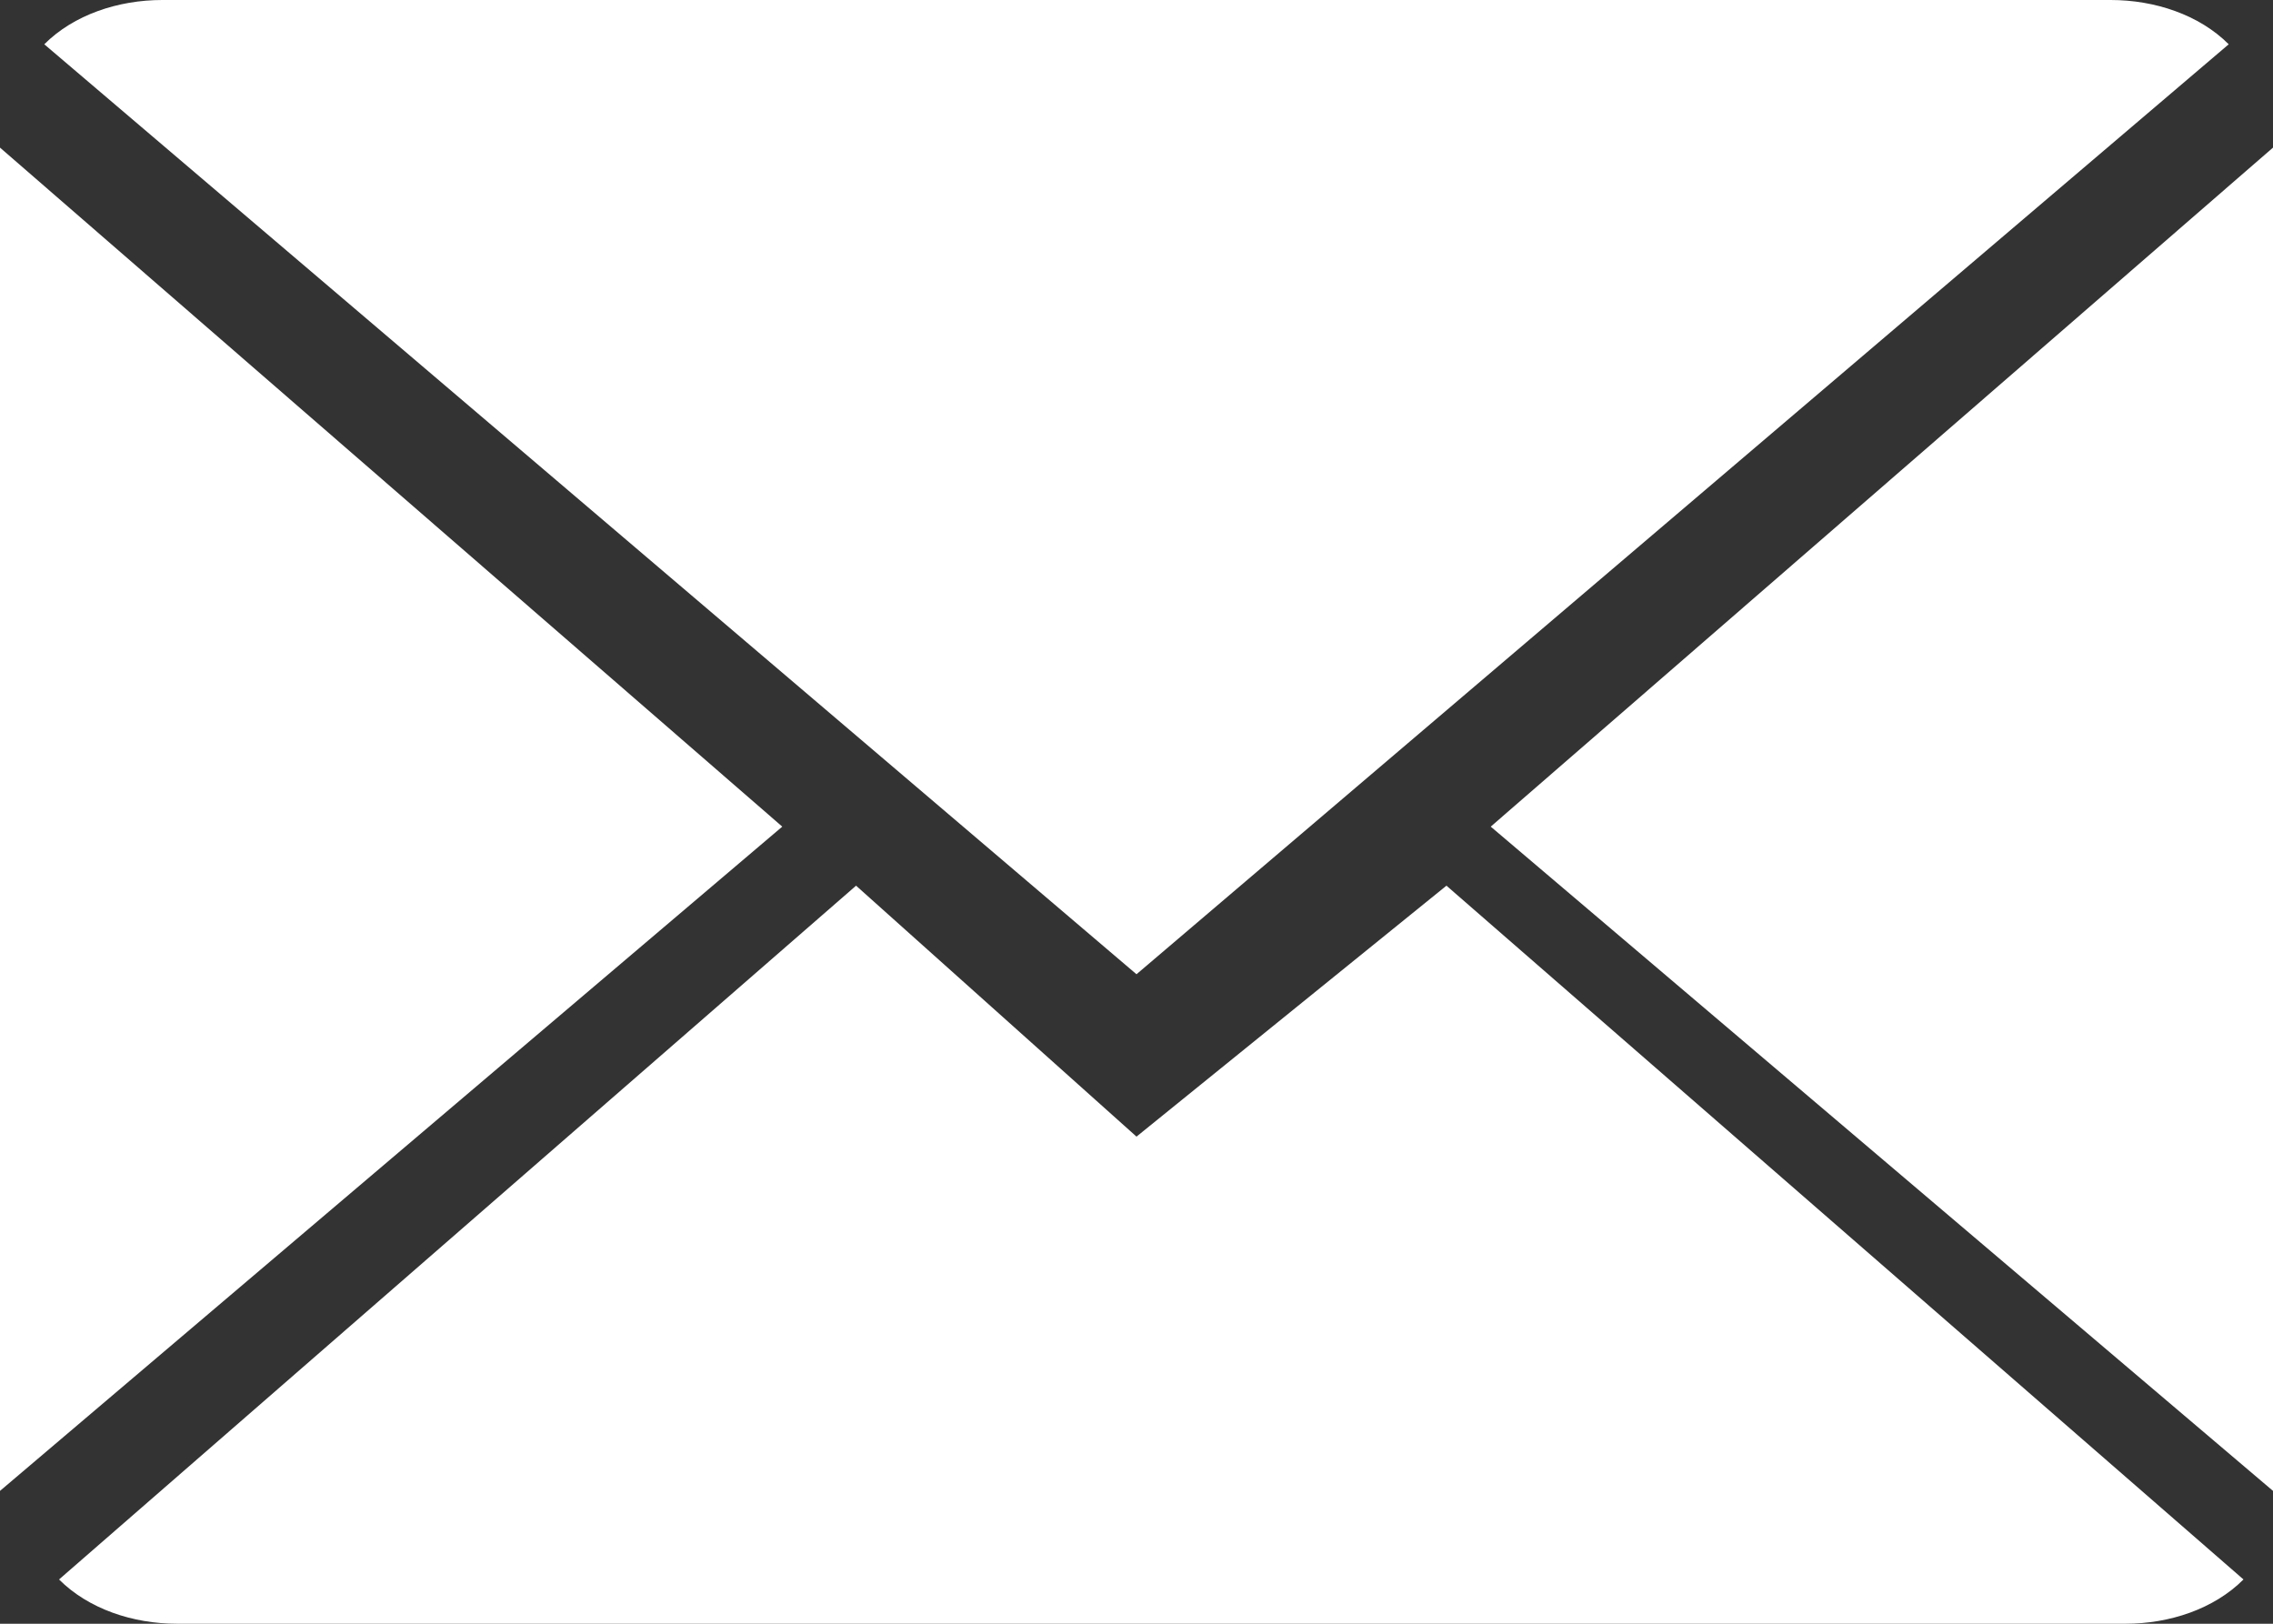
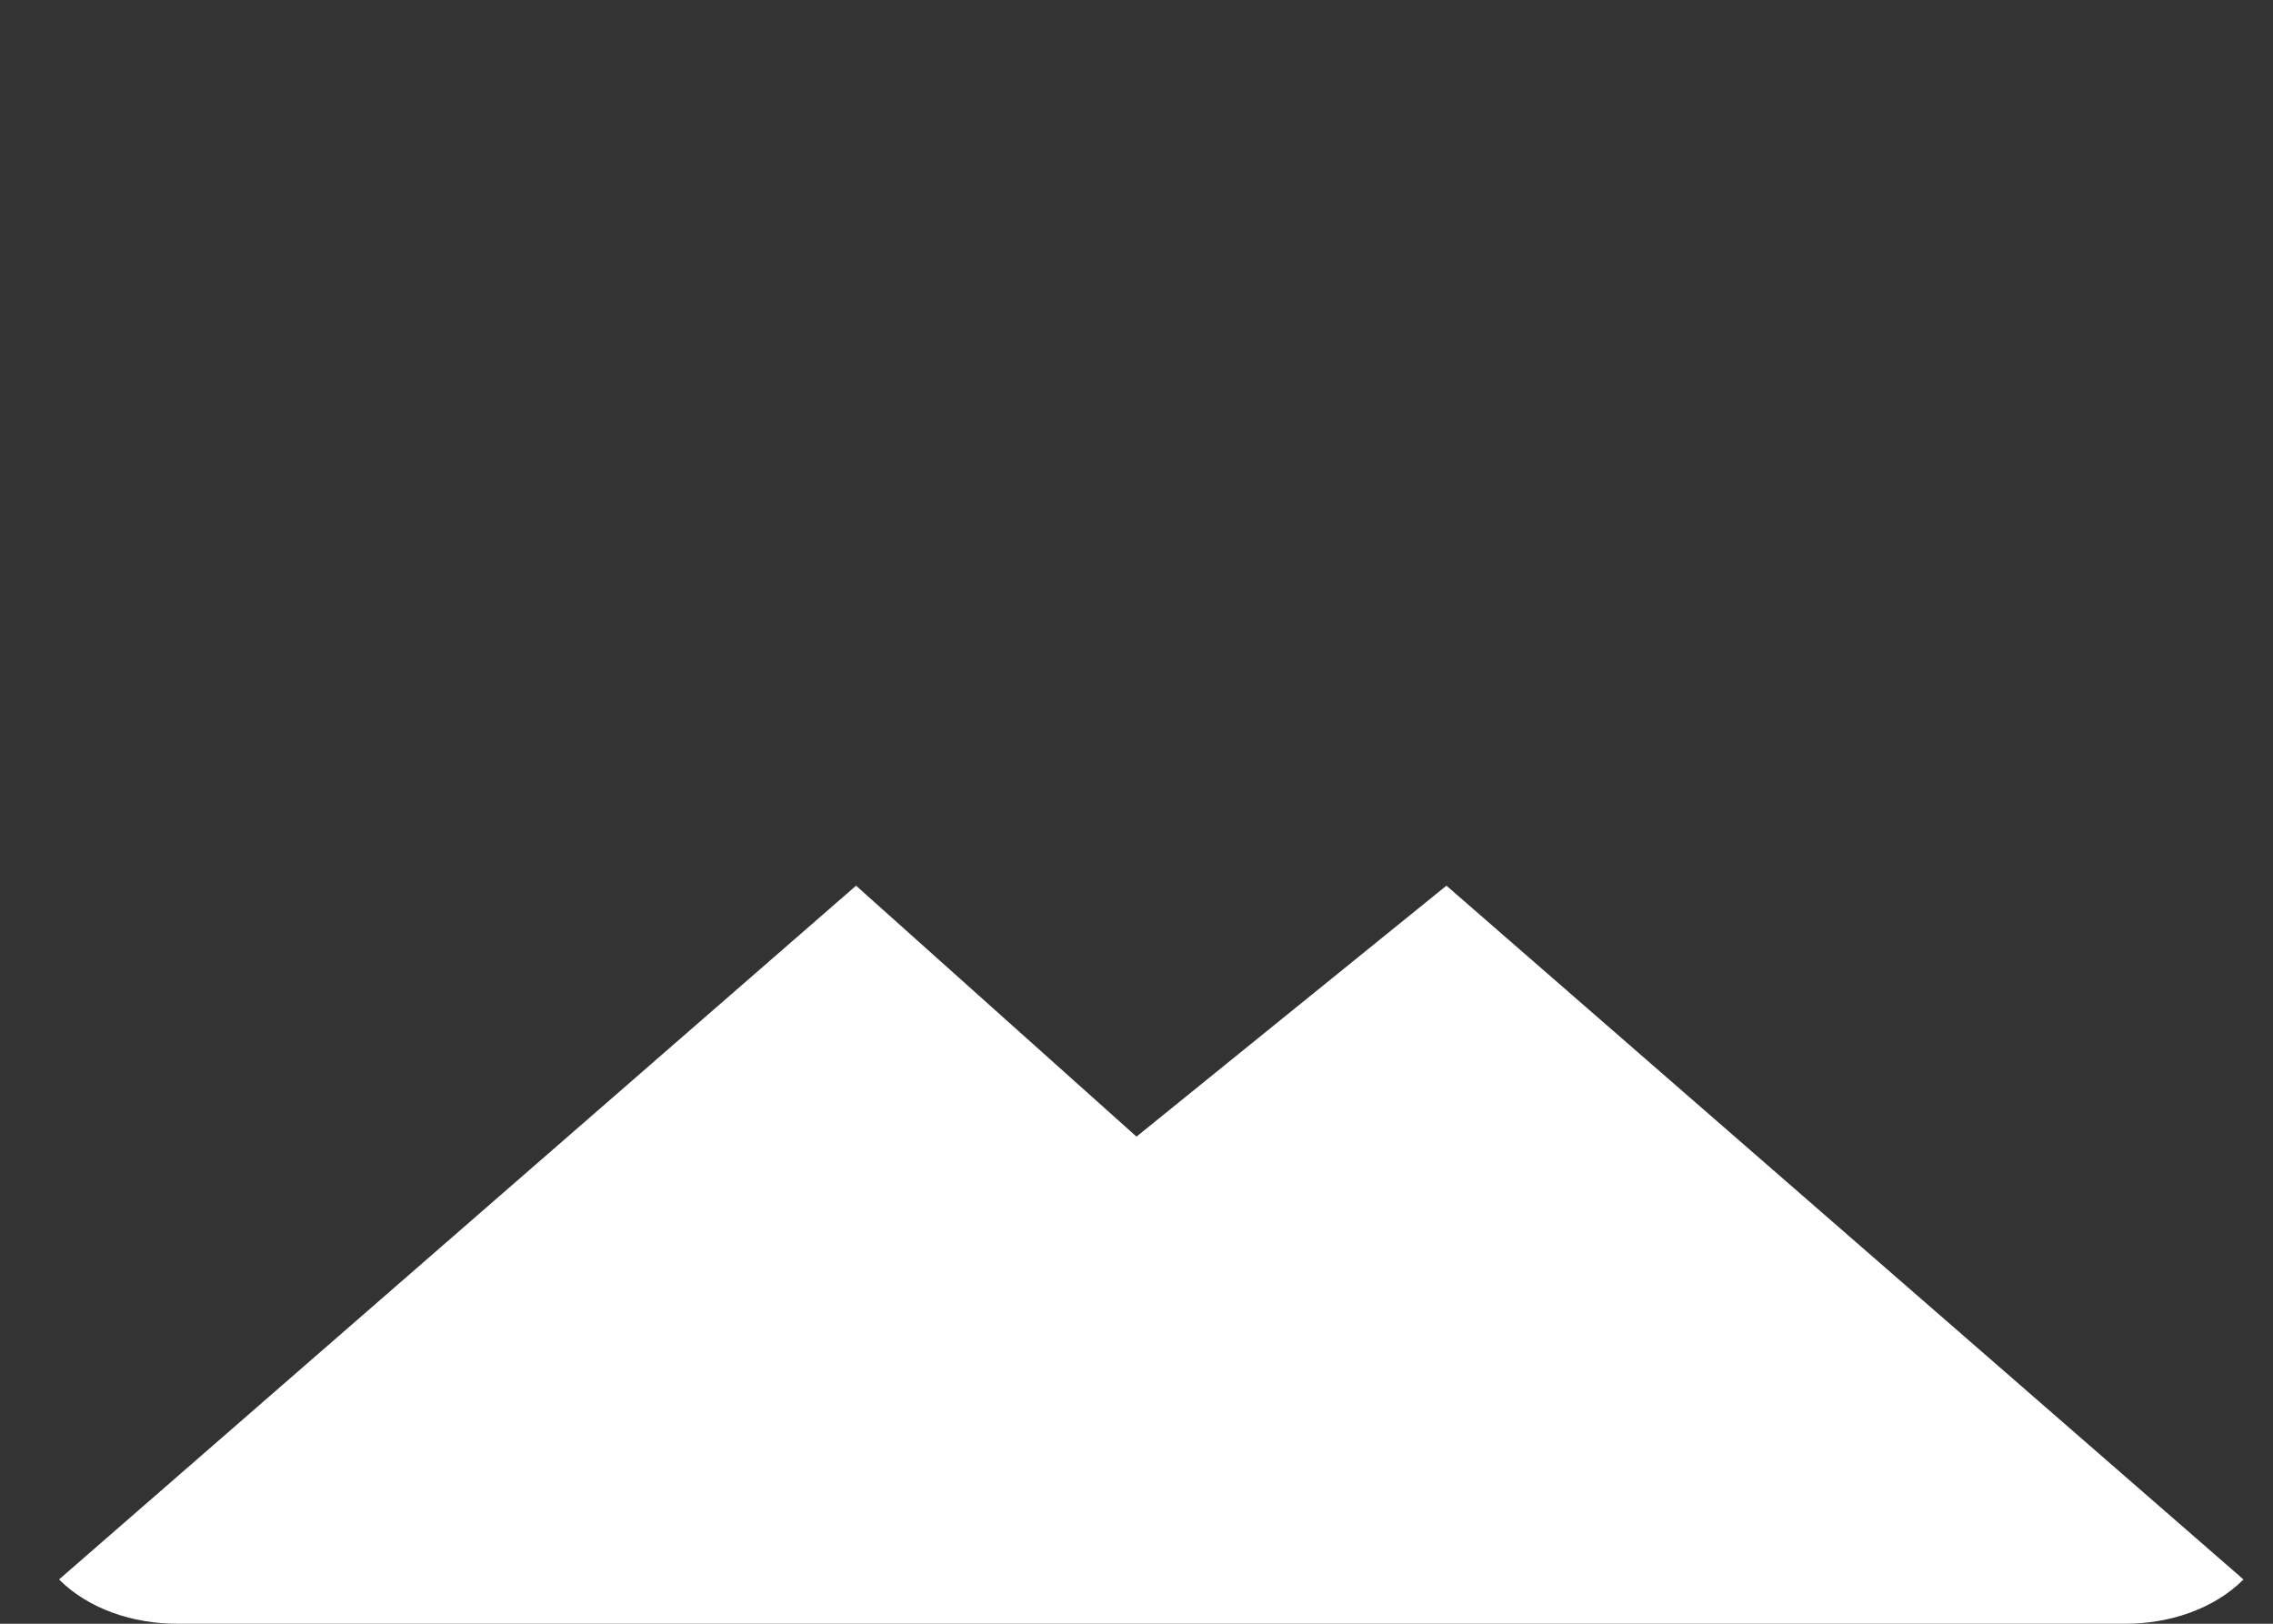
<svg xmlns="http://www.w3.org/2000/svg" version="1.1" id="Capa_1" x="0px" y="0px" width="15.4px" height="11px" viewBox="248.3 250.5 15.4 11" enable-background="new 248.3 250.5 15.4 11" xml:space="preserve">
  <rect x="248.3" y="250.5" width="15.4" height="11" fill="#333333" stroke="none" />
  <g>
    <g>
      <path fill="#FFFFFF" d="M256,258.2l-1.9-1.7l-5.4,4.7c0.2,0.2,0.5,0.3,0.8,0.3h13.2c0.3,0,0.6-0.1,0.8-0.3l-5.4-4.7L256,258.2z" />
-       <path fill="#FFFFFF" d="M263.4,250.8c-0.2-0.2-0.5-0.3-0.8-0.3h-13.2c-0.3,0-0.6,0.1-0.8,0.3l7.4,6.3L263.4,250.8z" />
-       <polygon fill="#FFFFFF" points="248.3,251.5 248.3,260.6 253.6,256.1   " />
-       <polygon fill="#FFFFFF" points="258.4,256.1 263.7,260.6 263.7,251.5   " />
    </g>
  </g>
</svg>